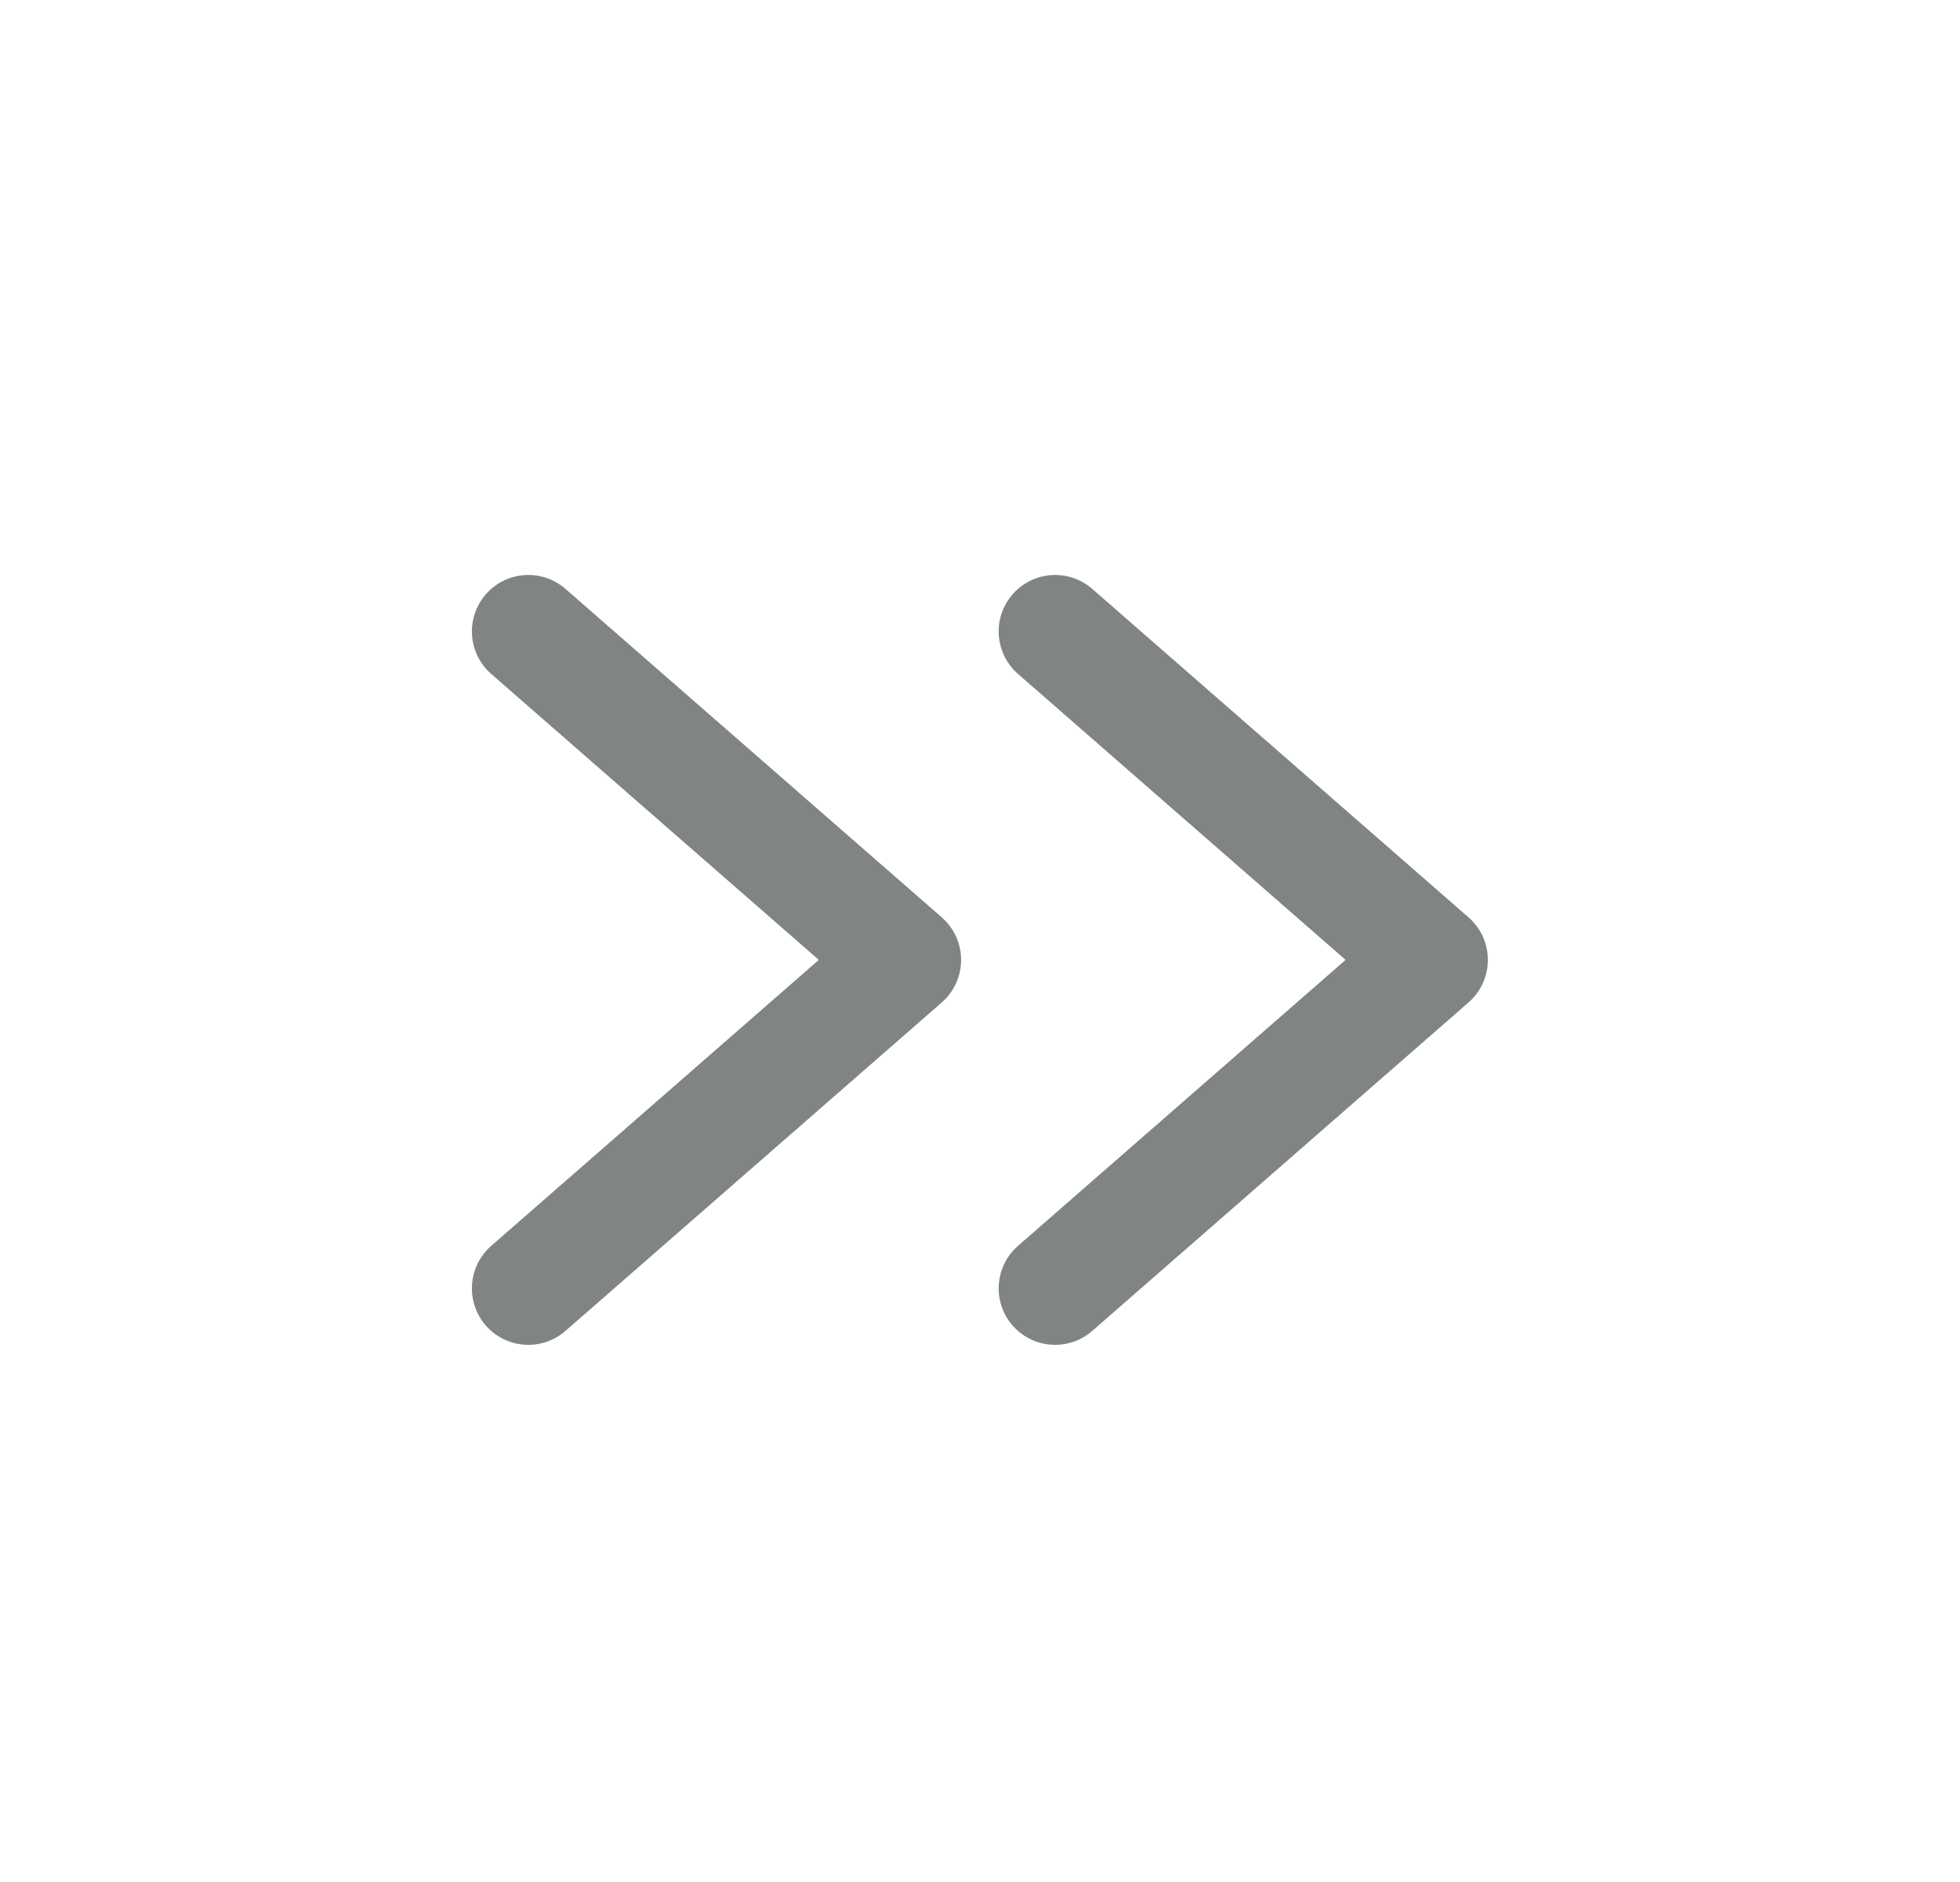
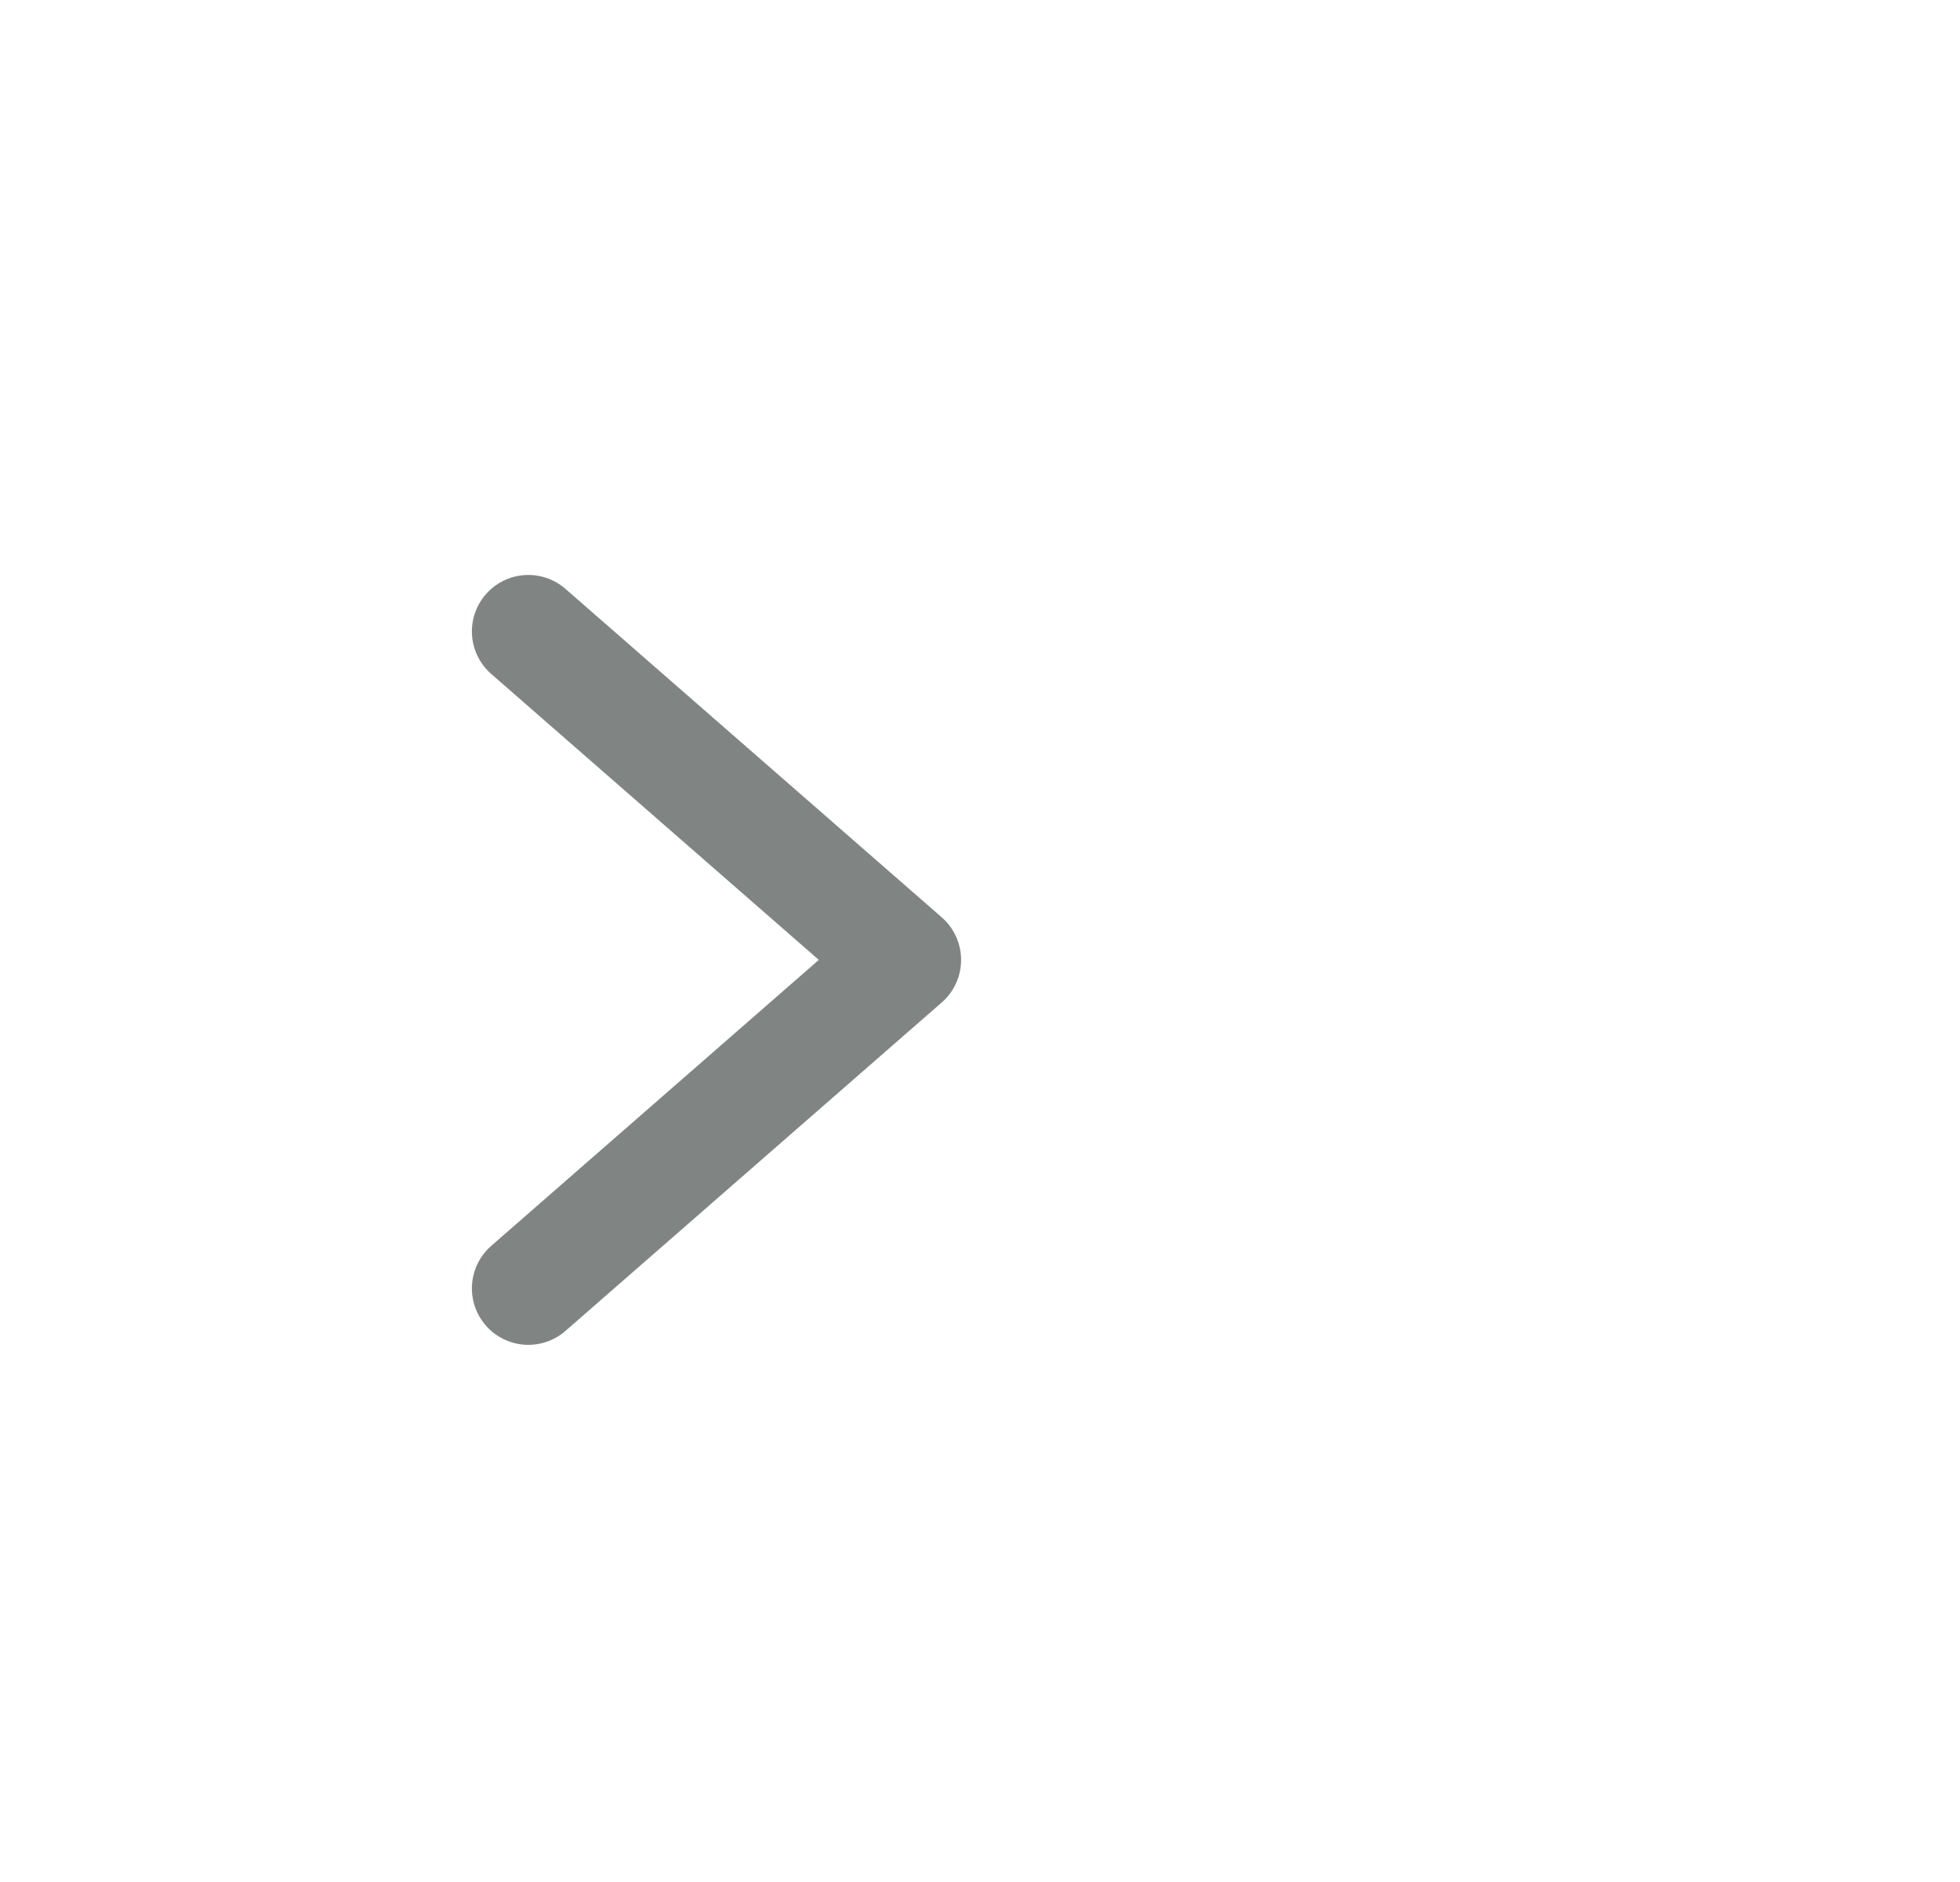
<svg xmlns="http://www.w3.org/2000/svg" width="25" height="24" viewBox="0 0 25 24" fill="none">
-   <path d="M13.458 16.43L18.258 12.241L13.458 8.052" stroke="#808584" stroke-width="1.44" stroke-linecap="round" stroke-linejoin="round" />
  <path d="M6.739 16.43L11.539 12.241L6.739 8.052" stroke="#808584" stroke-width="1.44" stroke-linecap="round" stroke-linejoin="round" />
</svg>